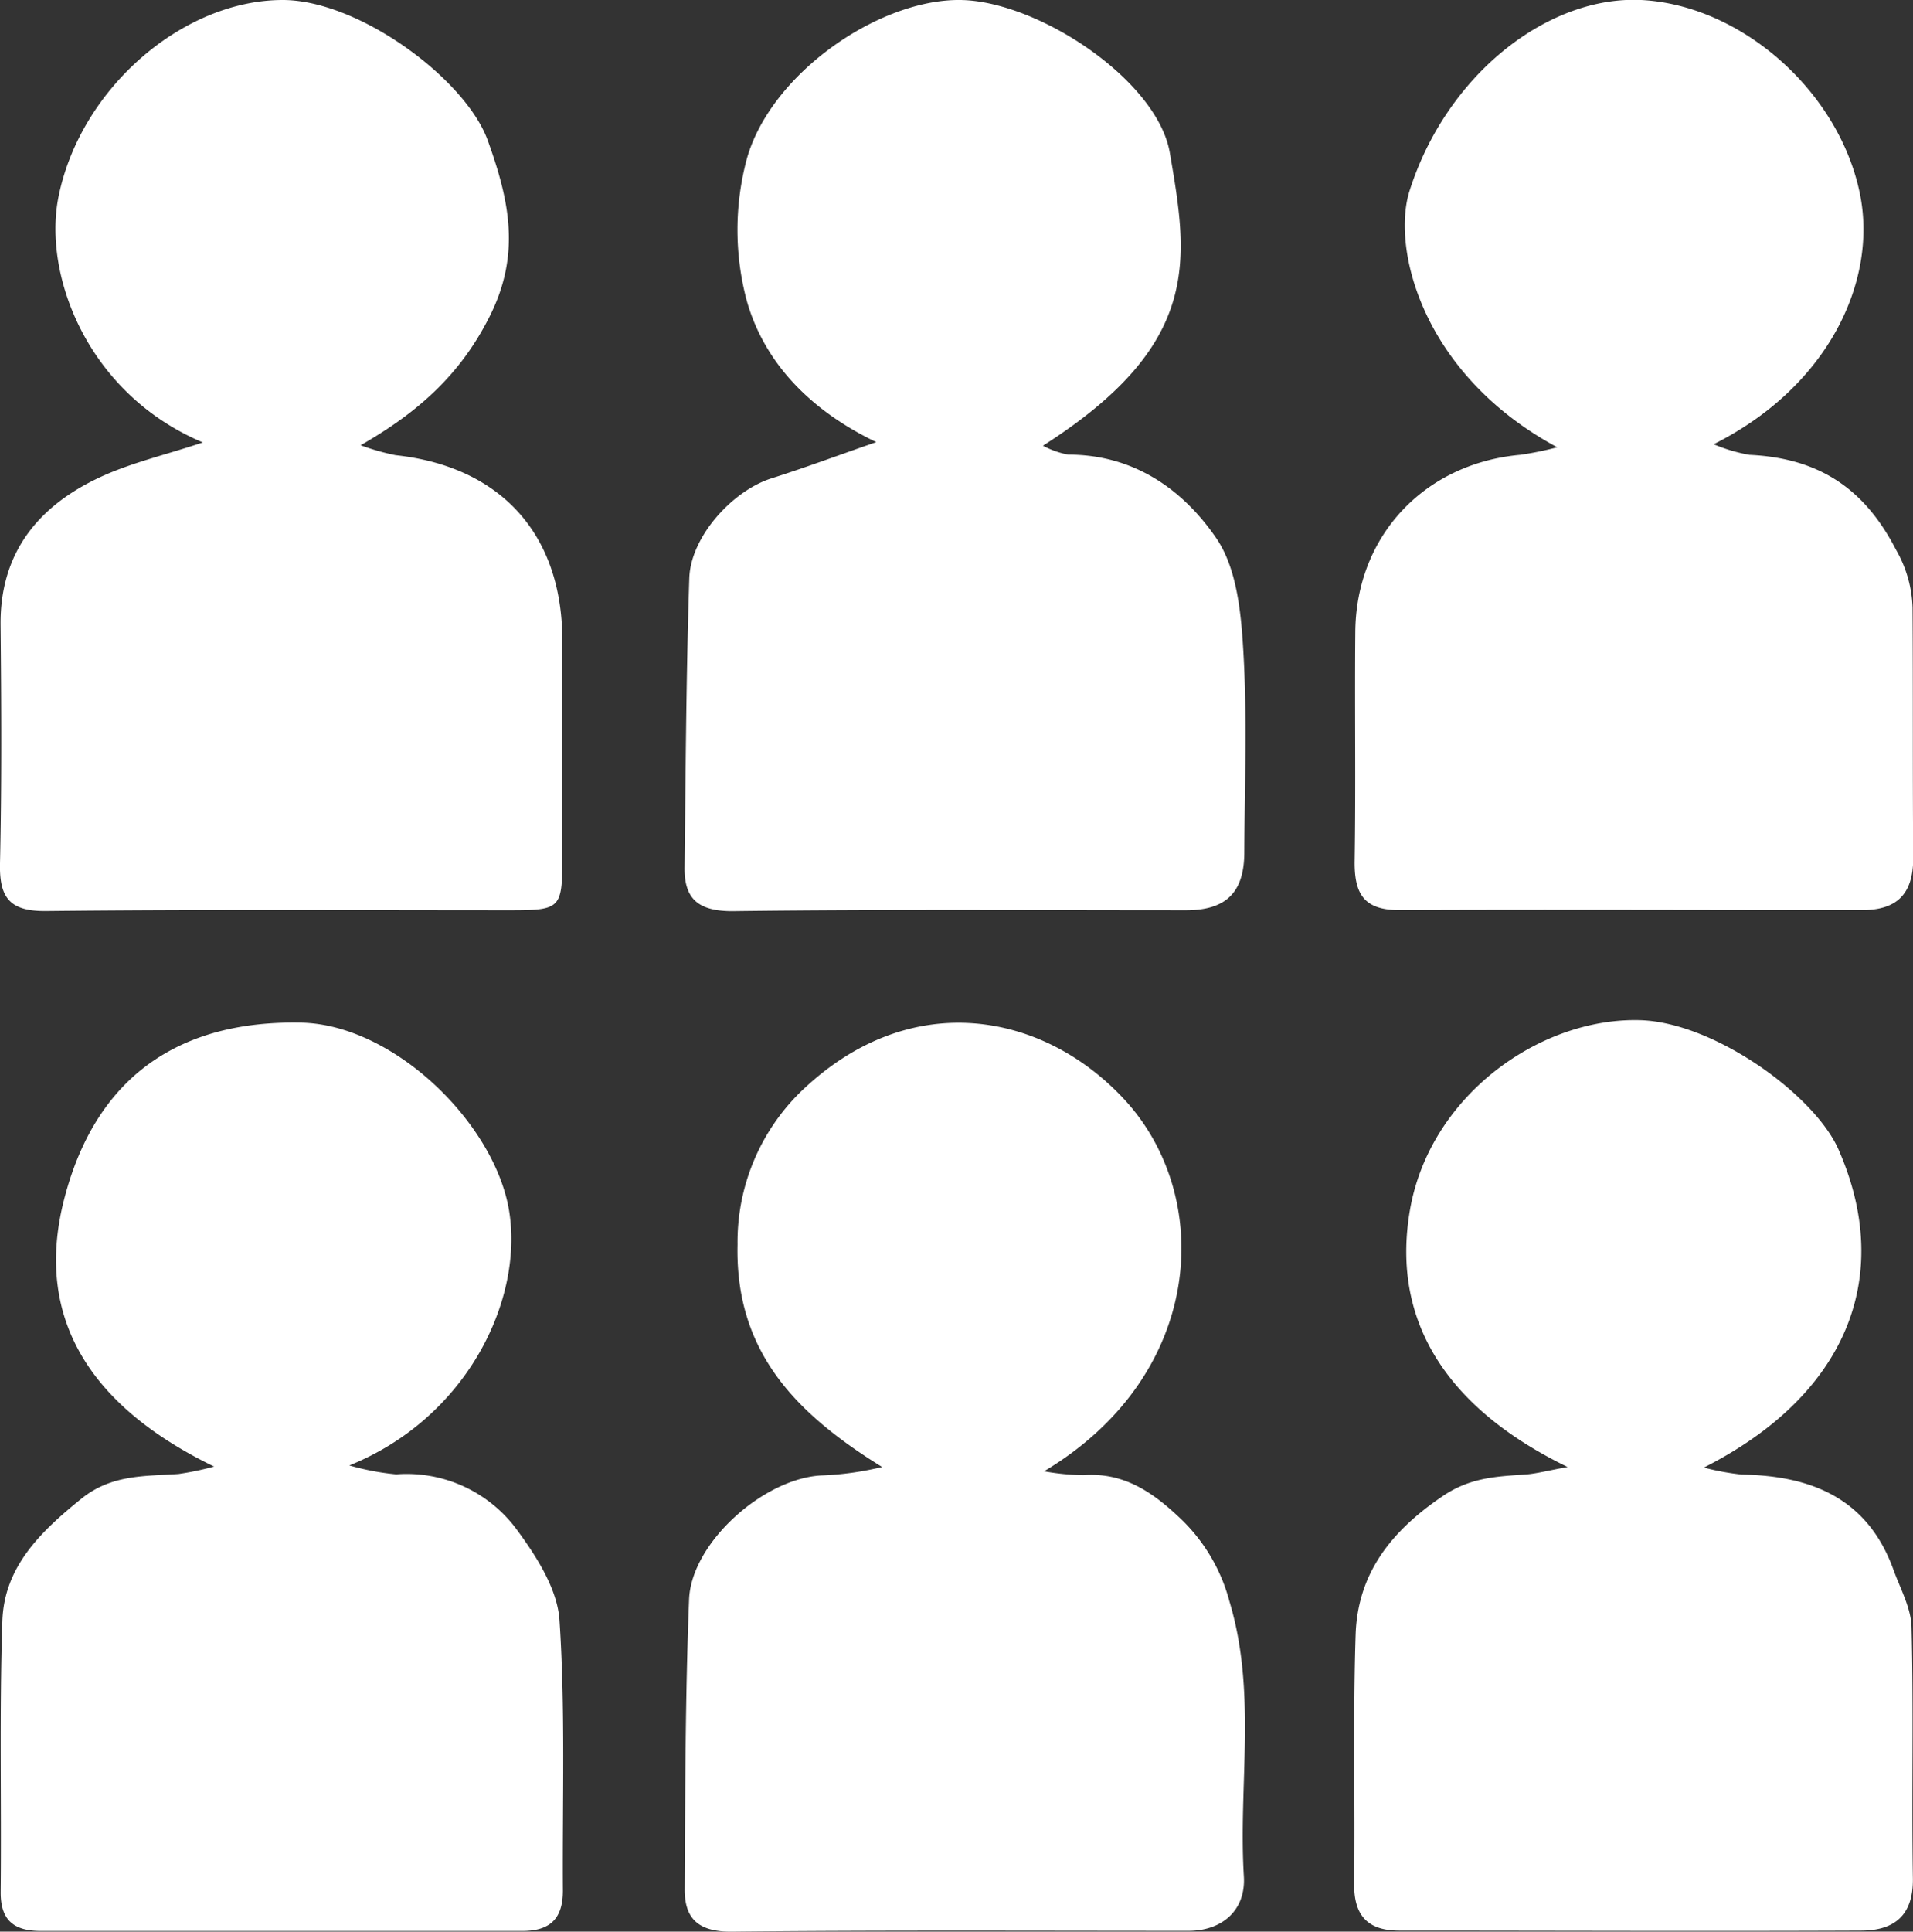
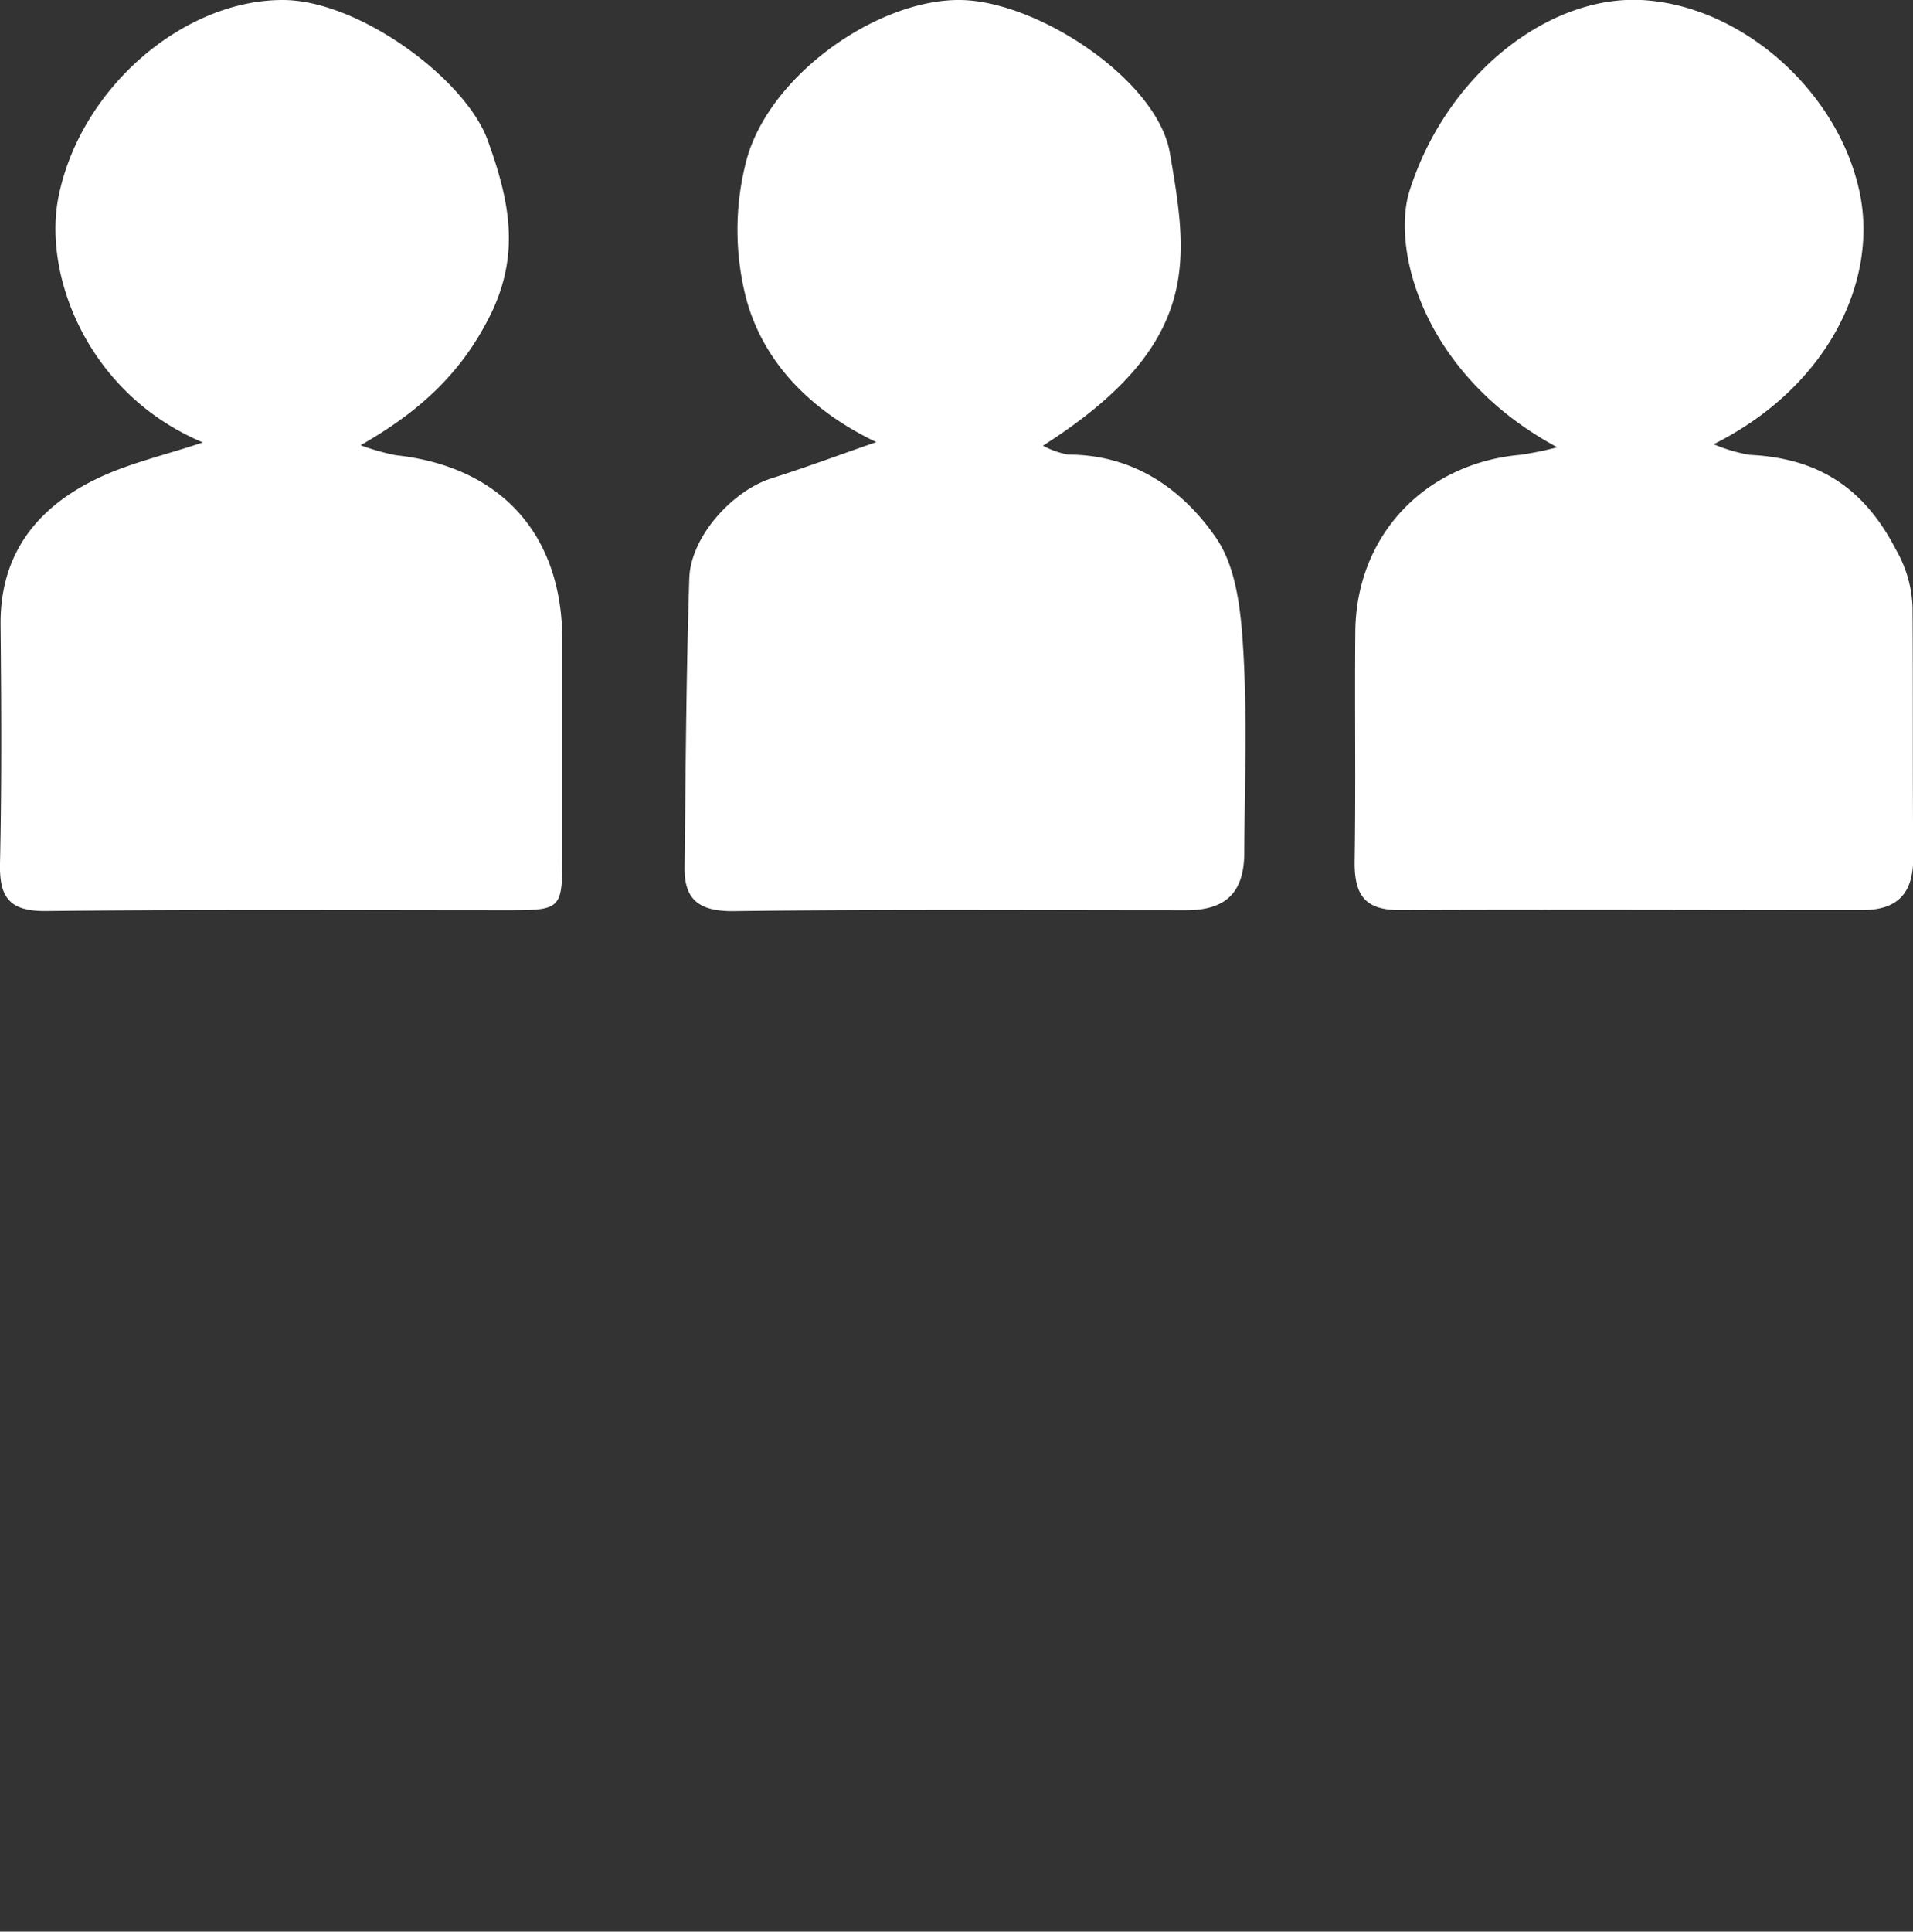
<svg xmlns="http://www.w3.org/2000/svg" viewBox="0 0 169.76 171.36">
  <rect x="0" y="0" width="169.76" height="171.36" fill="#333333" stroke="none" />
  <defs>
    <style>
            .cls-1{fill:#fff;}
        </style>
  </defs>
  <g id="Camada_2">
    <g id="Camada_1-2">
-       <path class="cls-1" d="M19,130.1C8.47,125,2.94,117.34,5.66,106.52,9.08,93,19,90.56,26.73,90.72c8.25.17,17.27,9,18.47,16.83S41.45,125.78,31,130a22.58,22.58,0,0,0,4.16.79,12.14,12.14,0,0,1,10.77,5c1.72,2.34,3.54,5.21,3.72,7.95.53,8,.25,16,.3,24,0,2.45-1.12,3.56-3.59,3.56q-21.37,0-42.74,0c-2.45,0-3.59-1-3.56-3.5.08-8-.12-16,.15-24,.16-4.81,3.39-7.92,7-10.84,2.67-2.16,5.6-2,8.62-2.2A25.91,25.91,0,0,0,19,130.1Z" />
      <path class="cls-1" d="M18,39.25C7.77,34.94,3.78,24.41,5.2,17.42,7.16,7.78,16.27,0,25.09,0c6.75,0,16.22,7,18.19,12.45s2.94,10.21.11,15.74C40.87,33.14,37.25,36.5,32,39.5a21,21,0,0,0,3.1.88c9.28,1,14.75,6.94,14.8,16.3,0,6.49,0,13,0,19.45,0,4.42-.17,4.61-4.42,4.62-13.79,0-27.57-.08-41.35.07C.89,80.86-.07,79.68,0,76.59c.16-7.06.12-14.12.05-21.18C0,49.2,3.23,45.09,8.47,42.53,11.38,41.1,14.64,40.38,18,39.25Z" />
-       <path class="cls-1" d="M151.2,130.19a22.62,22.62,0,0,0,3.37.62c6.2.1,11.17,2.13,13.45,8.43.61,1.69,1.57,3.4,1.61,5.12.19,7.41,0,14.82.12,22.23.06,3.31-1.62,4.67-4.58,4.68-13.67.06-27.34,0-41,0-2.71,0-4-1.25-4-4.05.09-7.41-.11-14.83.13-22.24.19-5.46,3.21-9.21,7.76-12.28,2.45-1.65,4.78-1.72,7.34-1.9.93-.07,1.85-.32,3.71-.66-10.29-5-15.73-12.56-14-22.74s11.54-17.16,20.45-16.9c6.6.2,15.5,6.67,17.6,11.5C168.15,113.38,163.76,123.83,151.2,130.19Z" />
      <path class="cls-1" d="M138.19,39.68c-12-6.46-14.73-17.67-13.1-22.77C128.37,6.61,137.36-.4,145.65,0c8.89.45,17.61,8.14,19.42,17.3,1.51,7.68-2.82,17-13,22.11a14.57,14.57,0,0,0,3.17.94c6,.28,10.14,2.84,13,8.4a10.91,10.91,0,0,1,1.48,5.15c.05,7.41,0,14.81.06,22.21,0,3.25-1.48,4.63-4.57,4.63-13.66,0-27.31-.06-41,0-3.07,0-4-1.32-4-4.2.11-6.82,0-13.65.06-20.47.06-8.51,6.11-14.95,14.63-15.72A28.53,28.53,0,0,0,138.19,39.68Z" />
      <path class="cls-1" d="M92.55,39.54a7.77,7.77,0,0,0,2.24.79c5.81,0,10.17,3.07,13.14,7.41,1.79,2.61,2.19,6.46,2.39,9.8.37,6,.13,12,.1,18.05,0,3.58-1.62,5.16-5.16,5.16-13.42,0-26.85-.09-40.27.08-3,0-4.28-1.06-4.24-3.89.1-8.56.14-17.12.42-25.67.13-3.67,3.84-7.75,7.31-8.84,2.93-.93,5.81-2,9.28-3.21-5.81-2.78-9.91-7-11.48-12.5a24.34,24.34,0,0,1,0-12.65C68.42,6.5,78-.08,85.21,0c6.86.07,17.48,7.08,18.6,13.55C105.43,23,106.74,30.5,92.55,39.54Z" />
-       <path class="cls-1" d="M92.65,130.52a21,21,0,0,0,3.51.34c3.47-.25,6,1.42,8.38,3.65a15.67,15.67,0,0,1,4.56,7.55c2.45,8.13.78,16.29,1.28,24.4.18,3-1.92,4.82-4.89,4.83-13.55,0-27.1-.07-40.64.07-2.91,0-4.11-1.18-4.09-3.79.05-8.56.05-17.13.39-25.68.19-5,6.56-10.7,11.69-11a27.13,27.13,0,0,0,5.44-.75c-7.52-4.66-13.06-10.12-12.83-19.75a18.64,18.64,0,0,1,5.67-13.6c9.68-9.28,21.5-7,28.67.76C107.79,106.22,106.9,122,92.65,130.52Z" />
    </g>
  </g>
</svg>